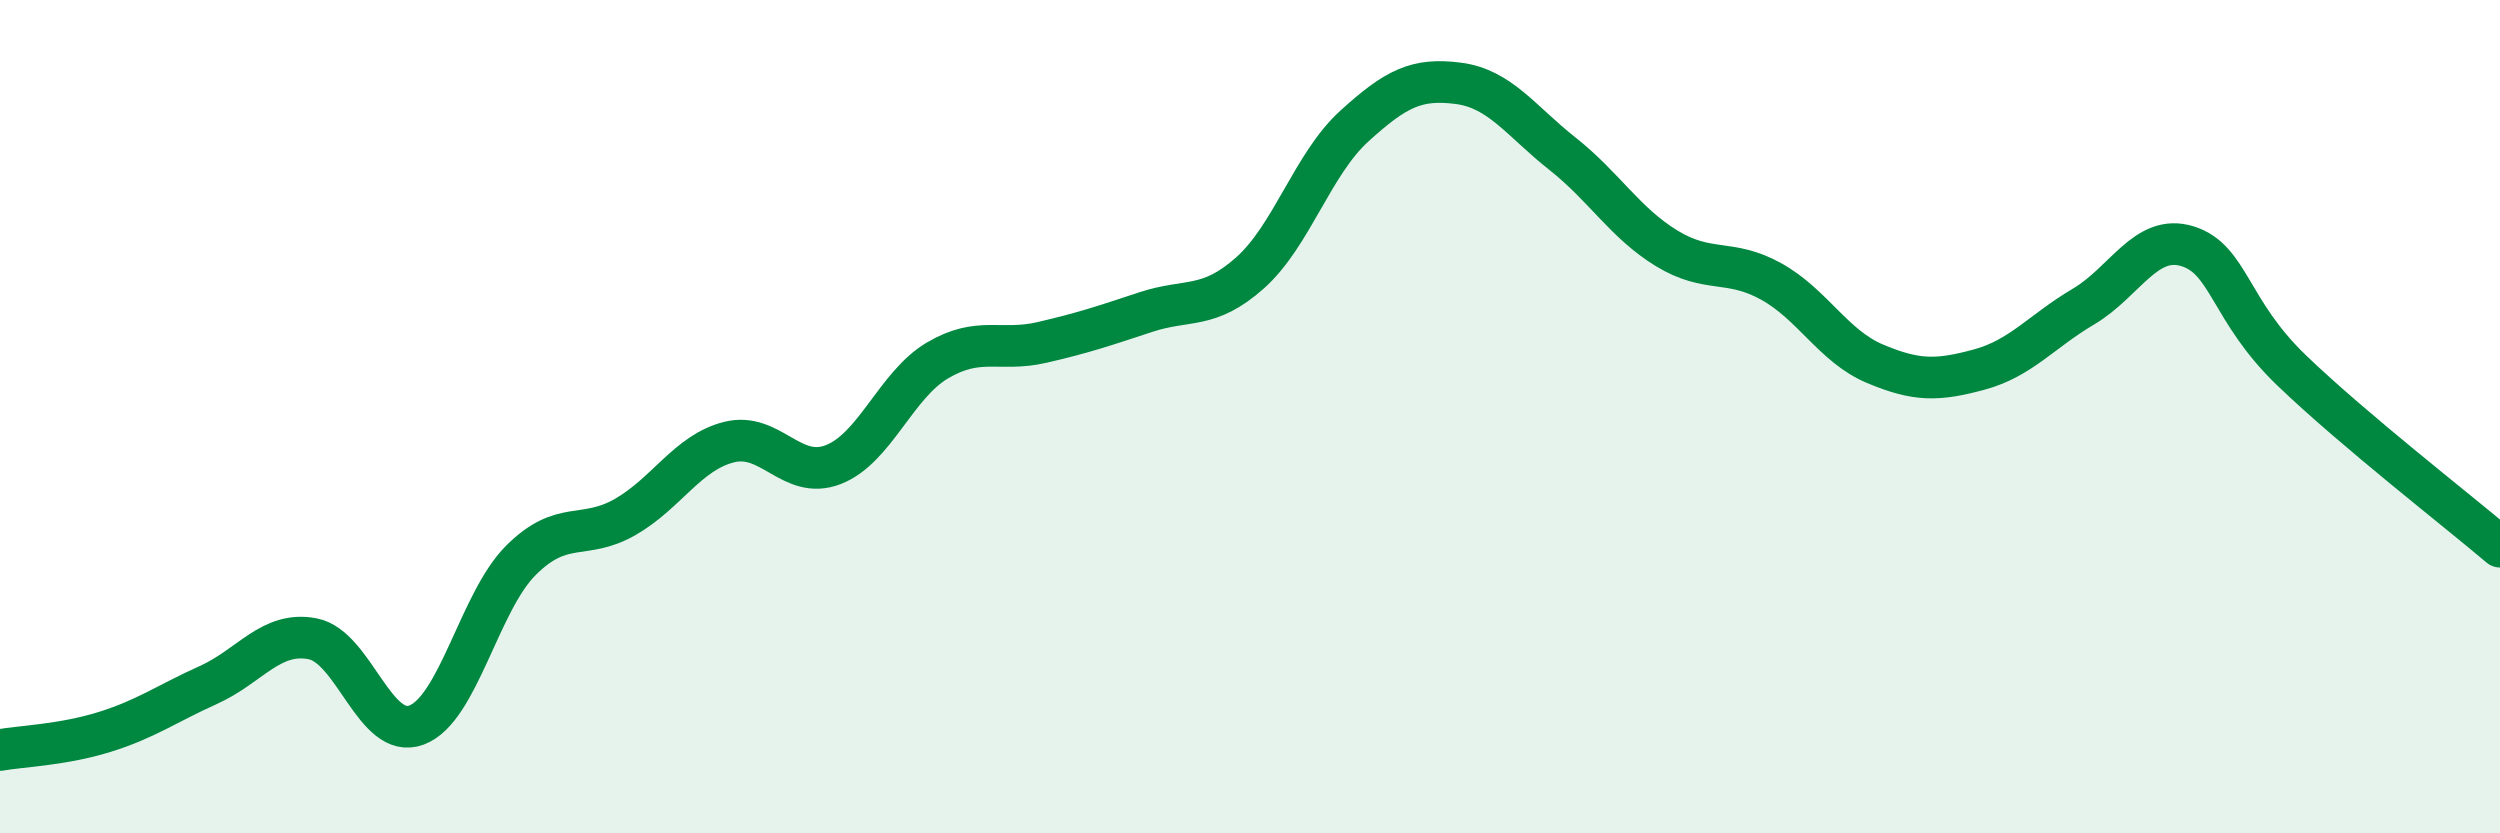
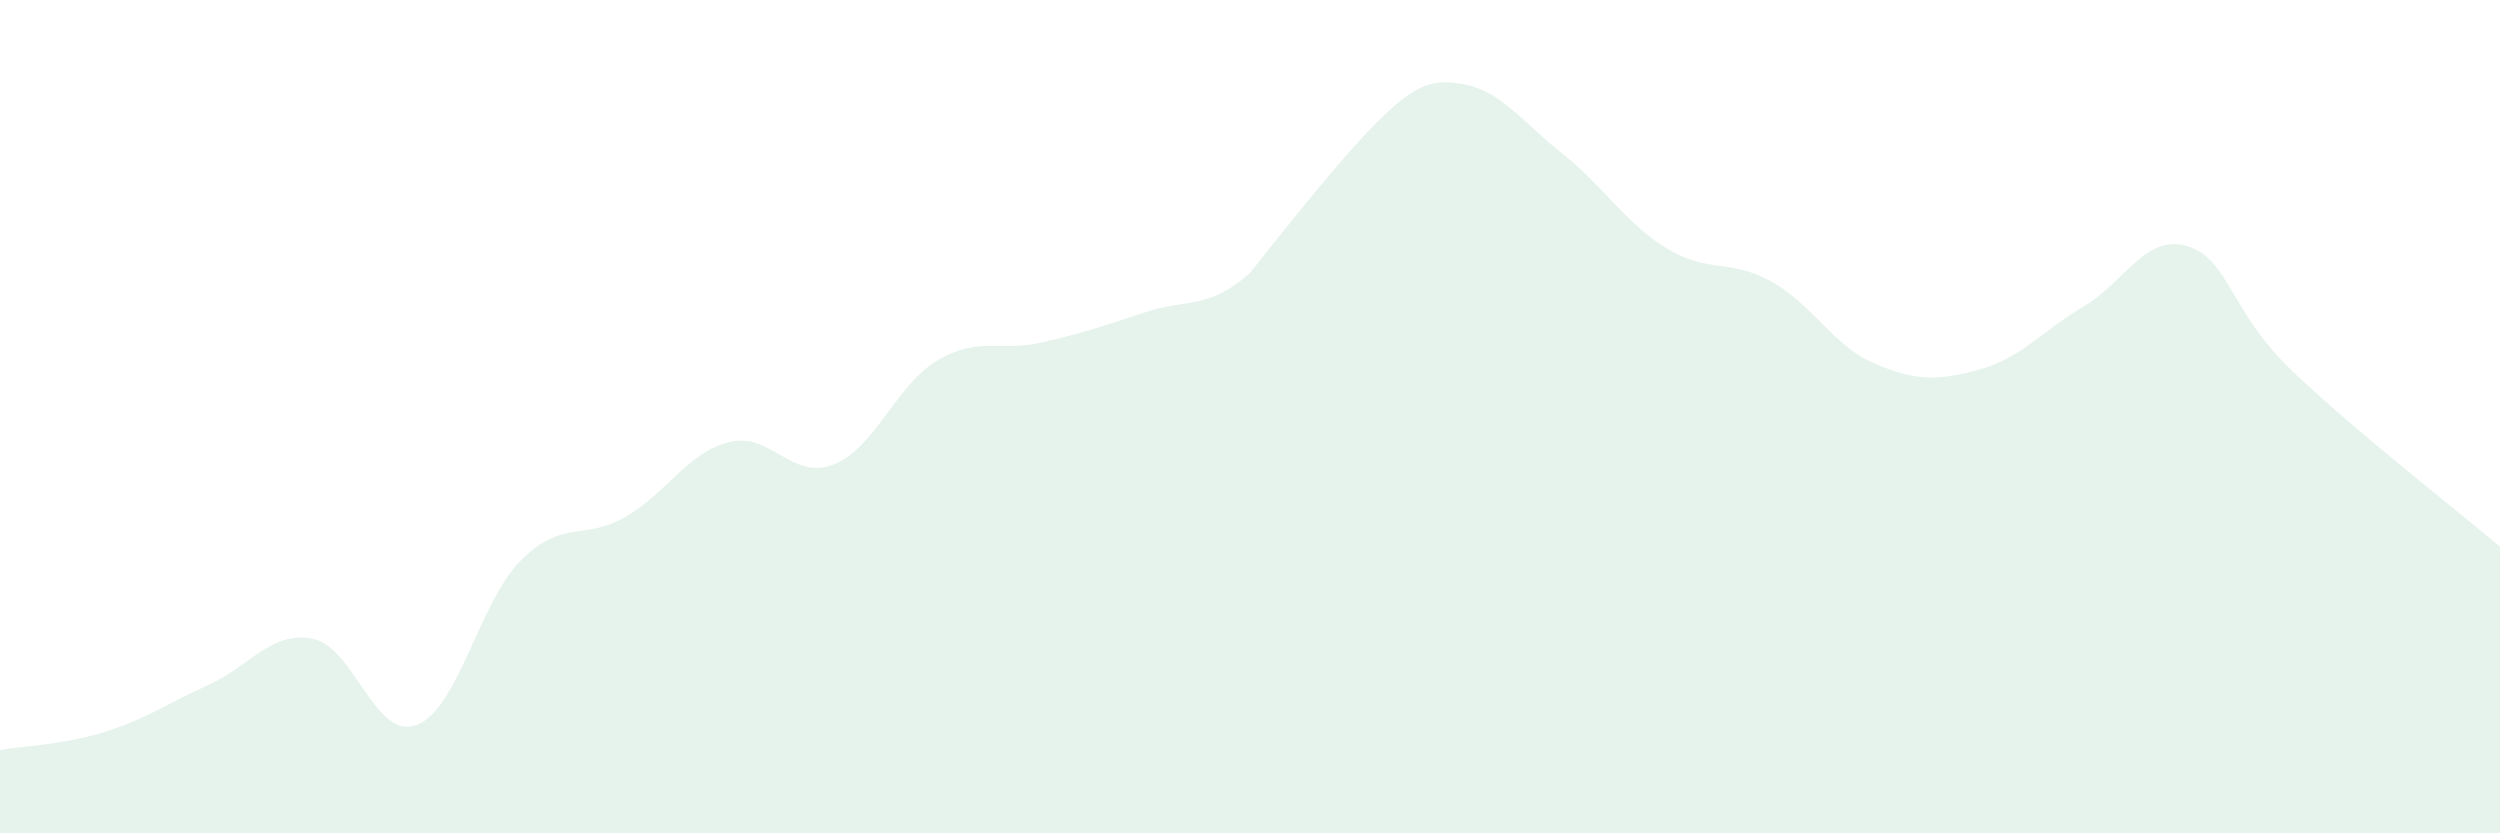
<svg xmlns="http://www.w3.org/2000/svg" width="60" height="20" viewBox="0 0 60 20">
-   <path d="M 0,18 C 0.5,17.91 1.5,17.88 2.5,17.57 C 3.5,17.26 4,16.89 5,16.44 C 6,15.99 6.5,15.14 7.5,15.33 C 8.5,15.52 9,17.78 10,17.4 C 11,17.02 11.5,14.45 12.5,13.45 C 13.5,12.45 14,12.98 15,12.41 C 16,11.84 16.5,10.86 17.5,10.61 C 18.5,10.36 19,11.54 20,11.15 C 21,10.76 21.5,9.24 22.5,8.65 C 23.5,8.06 24,8.45 25,8.22 C 26,7.99 26.5,7.82 27.5,7.49 C 28.5,7.16 29,7.44 30,6.55 C 31,5.66 31.5,3.94 32.5,3.03 C 33.5,2.12 34,1.87 35,2 C 36,2.13 36.5,2.9 37.5,3.69 C 38.5,4.48 39,5.35 40,5.96 C 41,6.57 41.5,6.2 42.5,6.75 C 43.5,7.3 44,8.31 45,8.73 C 46,9.15 46.5,9.14 47.5,8.87 C 48.5,8.6 49,7.95 50,7.36 C 51,6.77 51.5,5.6 52.5,5.91 C 53.5,6.22 53.5,7.45 55,8.89 C 56.5,10.33 59,12.27 60,13.12L60 20L0 20Z" fill="#008740" opacity="0.1" stroke-linecap="round" stroke-linejoin="round" />
-   <path d="M 0,18 C 0.5,17.91 1.5,17.88 2.5,17.57 C 3.5,17.26 4,16.89 5,16.44 C 6,15.99 6.5,15.14 7.5,15.33 C 8.5,15.52 9,17.78 10,17.4 C 11,17.02 11.5,14.45 12.5,13.45 C 13.5,12.45 14,12.98 15,12.41 C 16,11.84 16.5,10.86 17.5,10.61 C 18.5,10.36 19,11.54 20,11.15 C 21,10.76 21.5,9.24 22.5,8.65 C 23.5,8.06 24,8.45 25,8.22 C 26,7.99 26.5,7.82 27.5,7.49 C 28.5,7.16 29,7.44 30,6.55 C 31,5.66 31.5,3.94 32.5,3.03 C 33.5,2.12 34,1.87 35,2 C 36,2.13 36.5,2.9 37.5,3.69 C 38.5,4.48 39,5.35 40,5.96 C 41,6.57 41.5,6.2 42.5,6.75 C 43.5,7.3 44,8.31 45,8.73 C 46,9.15 46.5,9.14 47.5,8.87 C 48.5,8.6 49,7.95 50,7.36 C 51,6.77 51.5,5.6 52.5,5.91 C 53.5,6.22 53.5,7.45 55,8.89 C 56.5,10.33 59,12.27 60,13.12" stroke="#008740" stroke-width="1" fill="none" stroke-linecap="round" stroke-linejoin="round" />
+   <path d="M 0,18 C 0.5,17.91 1.5,17.88 2.5,17.57 C 3.5,17.26 4,16.89 5,16.44 C 6,15.99 6.5,15.14 7.5,15.33 C 8.5,15.52 9,17.78 10,17.4 C 11,17.02 11.5,14.45 12.5,13.45 C 13.5,12.45 14,12.98 15,12.41 C 16,11.84 16.5,10.86 17.5,10.61 C 18.5,10.36 19,11.54 20,11.15 C 21,10.76 21.5,9.24 22.5,8.65 C 23.5,8.06 24,8.45 25,8.22 C 26,7.99 26.5,7.82 27.5,7.49 C 28.5,7.16 29,7.44 30,6.55 C 33.5,2.12 34,1.87 35,2 C 36,2.13 36.5,2.9 37.5,3.69 C 38.5,4.48 39,5.35 40,5.96 C 41,6.57 41.5,6.2 42.5,6.75 C 43.5,7.3 44,8.31 45,8.73 C 46,9.15 46.5,9.14 47.5,8.87 C 48.5,8.6 49,7.95 50,7.36 C 51,6.77 51.5,5.6 52.5,5.91 C 53.5,6.22 53.5,7.45 55,8.89 C 56.5,10.33 59,12.27 60,13.12L60 20L0 20Z" fill="#008740" opacity="0.1" stroke-linecap="round" stroke-linejoin="round" />
</svg>